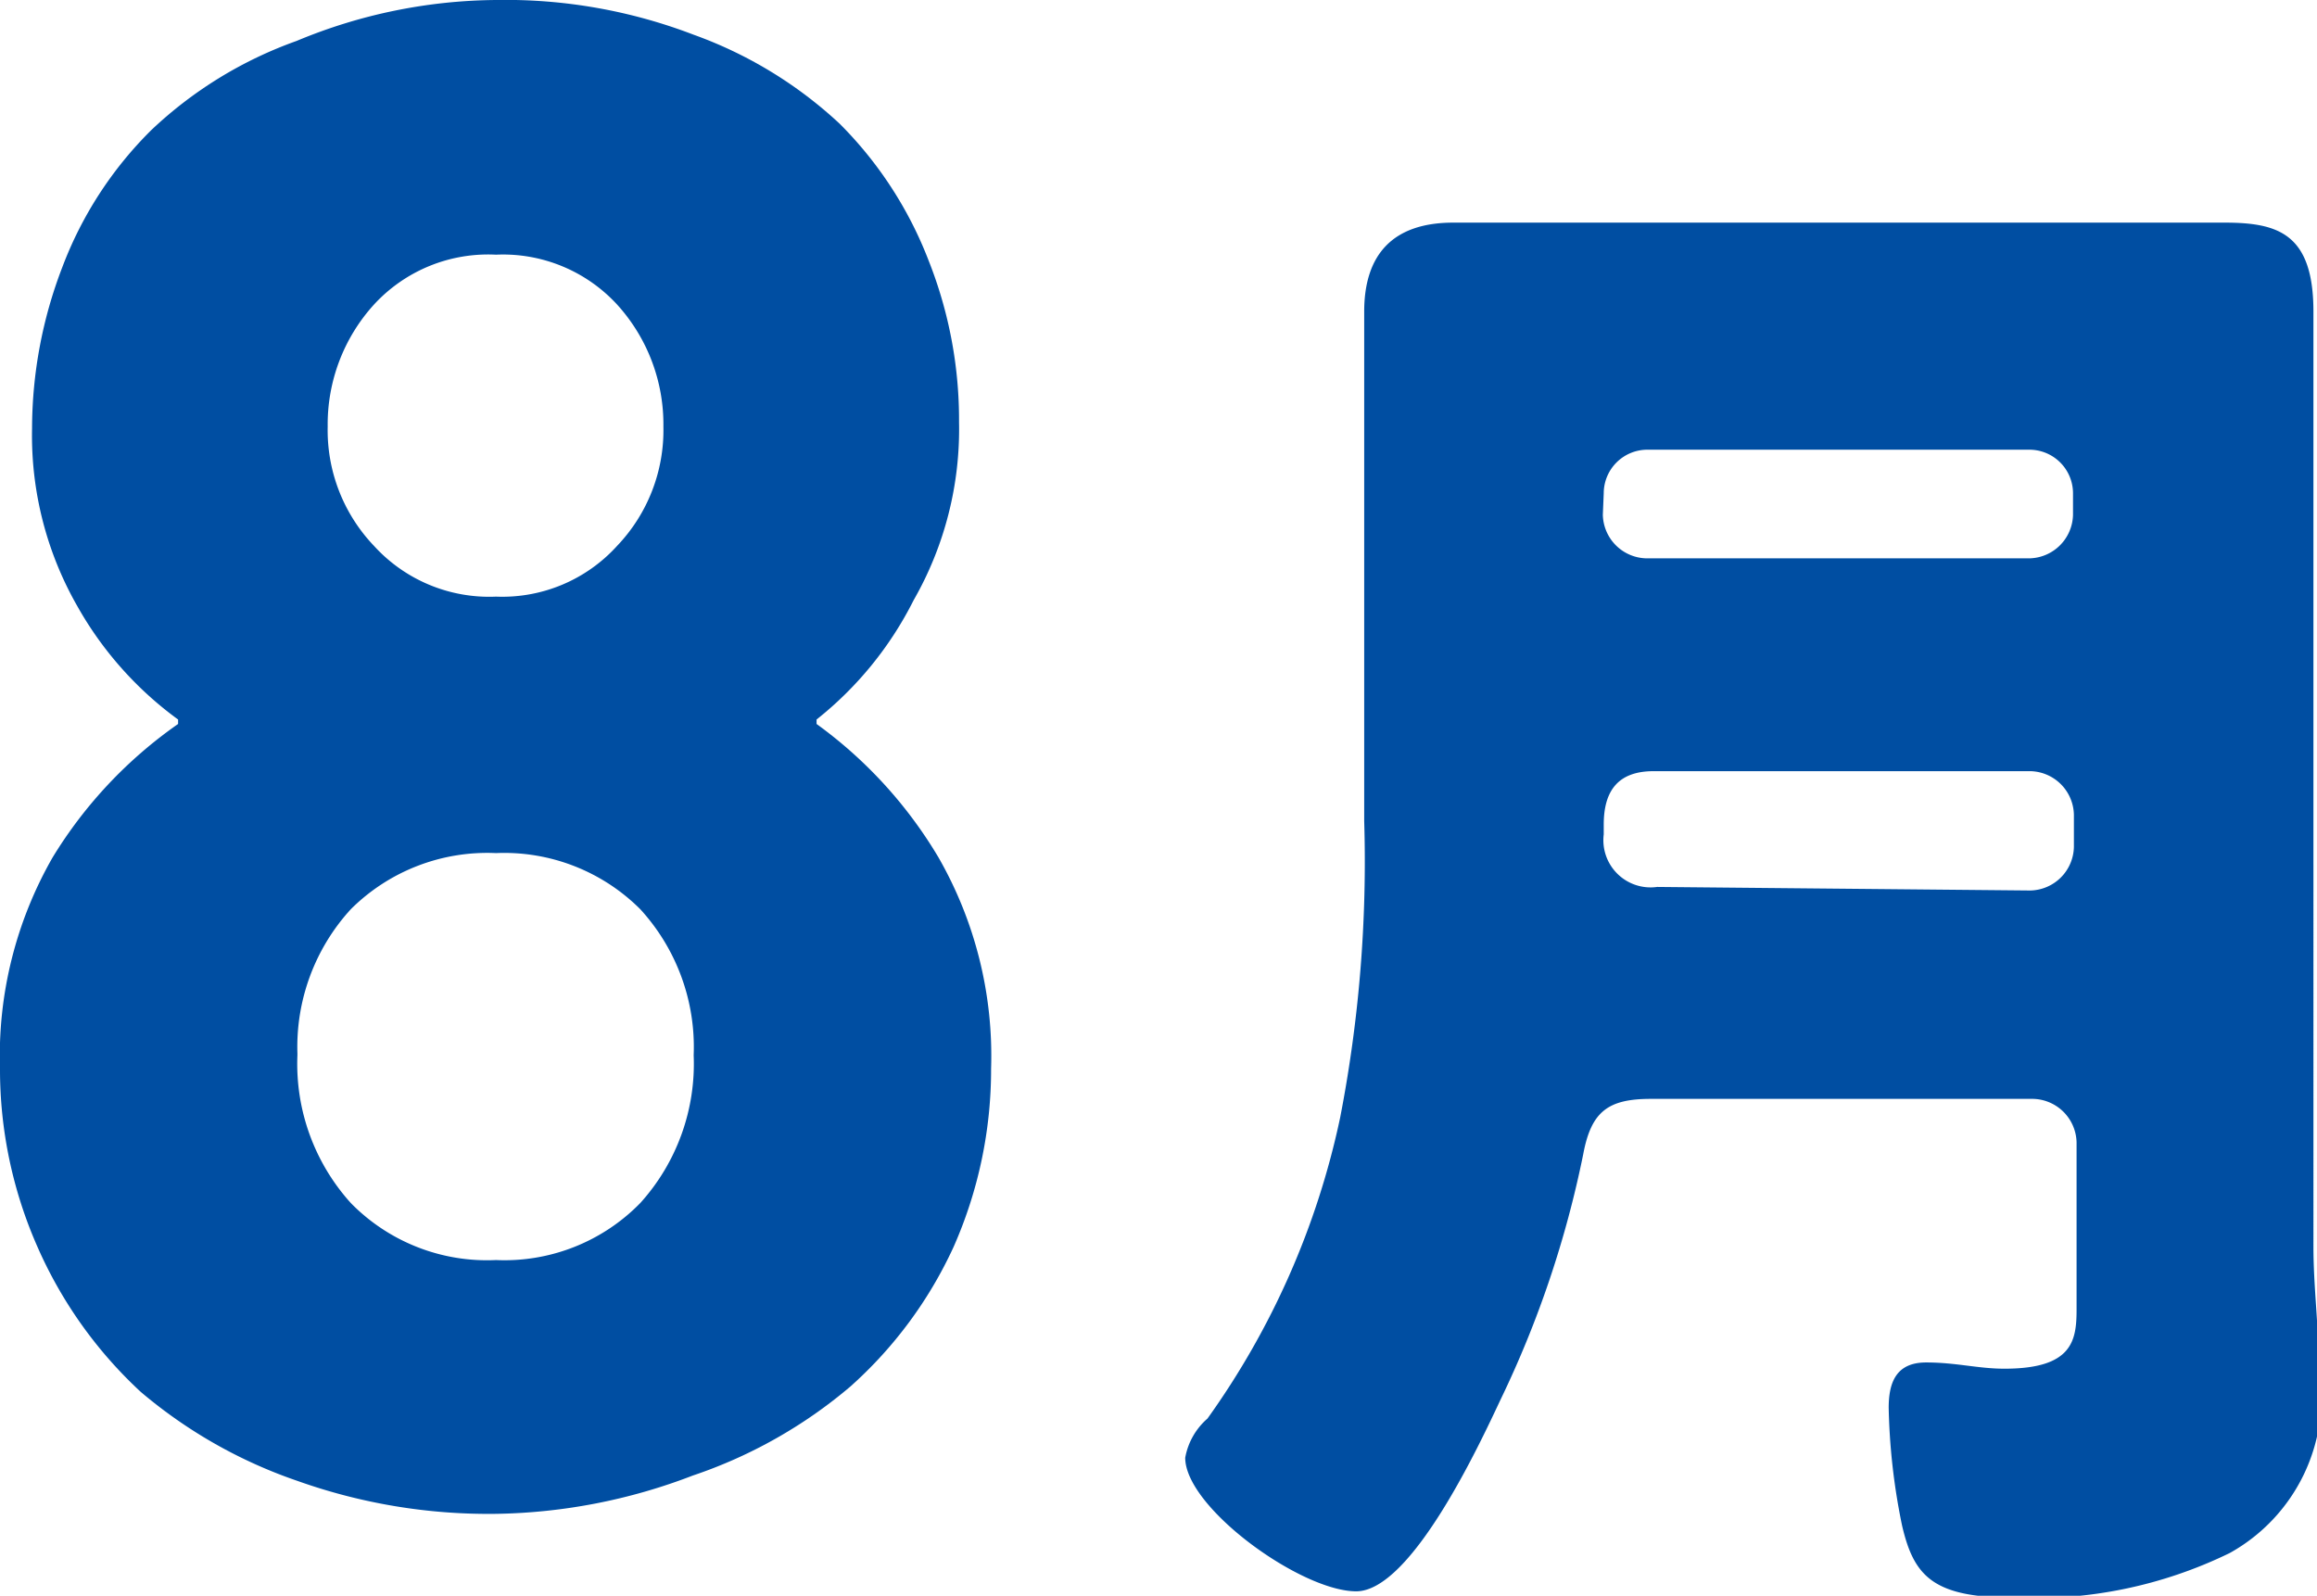
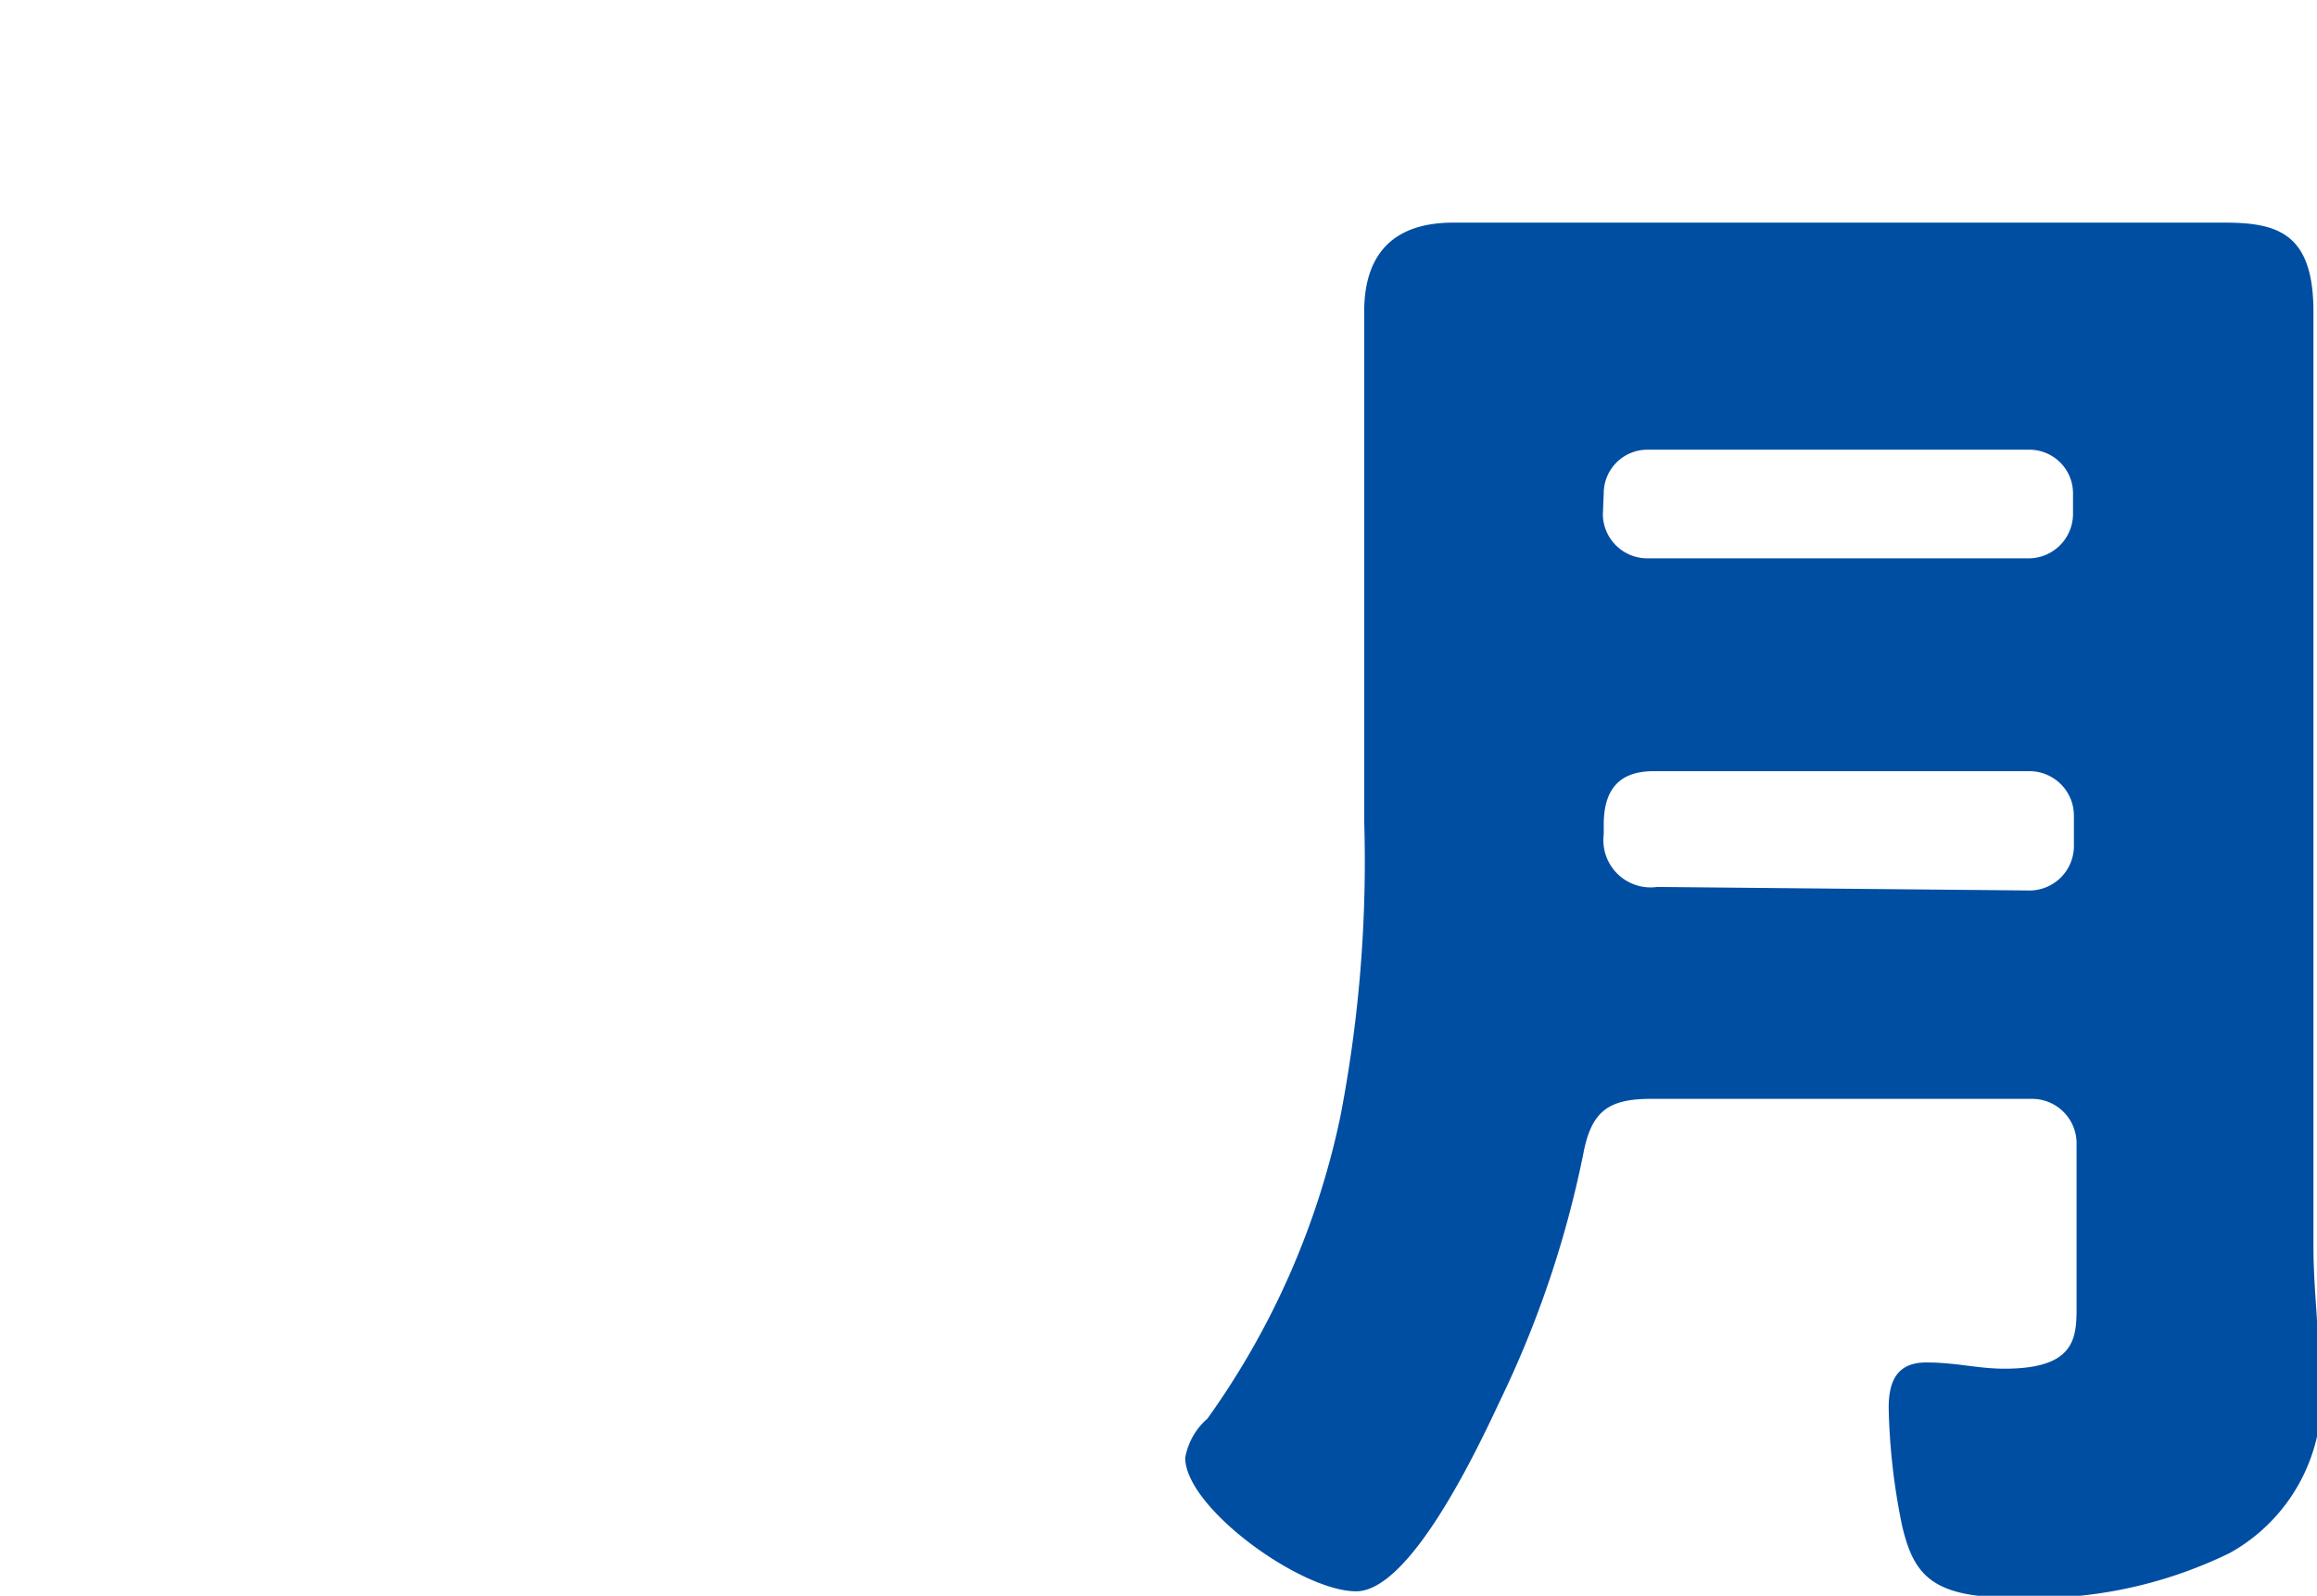
<svg xmlns="http://www.w3.org/2000/svg" viewBox="0 0 26.02 17.92">
  <defs>
    <style>.cls-1{fill:#004ea2;}</style>
  </defs>
  <g id="レイヤー_2" data-name="レイヤー 2">
    <g id="text">
-       <path class="cls-1" d="M0,12A4.48,4.48,0,0,1,.59,9.63,5,5,0,0,1,2,8.13V8.08A4,4,0,0,1,.87,6.81a3.86,3.86,0,0,1-.51-2A5.06,5.06,0,0,1,.7,3a4.3,4.3,0,0,1,1-1.54,4.63,4.63,0,0,1,1.63-1A5.92,5.92,0,0,1,5.57,0,5.9,5.9,0,0,1,7.79.39a4.77,4.77,0,0,1,1.64,1,4.41,4.41,0,0,1,1,1.54,4.85,4.85,0,0,1,.34,1.81,3.86,3.86,0,0,1-.51,2A4,4,0,0,1,9.17,8.08v.05a5,5,0,0,1,1.37,1.5A4.48,4.48,0,0,1,11.13,12,4.93,4.93,0,0,1,10.71,14a4.76,4.76,0,0,1-1.16,1.57,5.39,5.39,0,0,1-1.77,1A6.41,6.41,0,0,1,5.57,17a6.4,6.4,0,0,1-2.23-.37,5.44,5.44,0,0,1-1.76-1A4.9,4.9,0,0,1,.42,14,4.93,4.93,0,0,1,0,12Zm3.34-.15a2.33,2.33,0,0,0,.6,1.66,2.14,2.14,0,0,0,1.63.64,2.13,2.13,0,0,0,1.62-.64,2.33,2.33,0,0,0,.6-1.66,2.29,2.29,0,0,0-.6-1.64,2.16,2.16,0,0,0-1.62-.63,2.17,2.17,0,0,0-1.63.63A2.29,2.29,0,0,0,3.34,11.83ZM5.57,6.7a1.74,1.74,0,0,0,1.36-.57,1.88,1.88,0,0,0,.52-1.34,2,2,0,0,0-.52-1.37,1.74,1.74,0,0,0-1.36-.56,1.74,1.74,0,0,0-1.37.56,2,2,0,0,0-.52,1.37A1.88,1.88,0,0,0,4.2,6.13,1.75,1.75,0,0,0,5.57,6.7Z" />
      <path class="cls-1" d="M15.32,5.4c0-.63,0-1.26,0-1.9s.32-1,1-1,1.23,0,1.85,0h5l1.81,0c.6,0,1,.12,1,1,0,.64,0,1.29,0,1.92V14c0,.45.06.9.06,1.35a2,2,0,0,1-1,2.09,5,5,0,0,1-2.44.5c-.9,0-1.11-.25-1.24-.81a7.21,7.21,0,0,1-.15-1.32c0-.28.08-.51.42-.51s.58.07.88.07c.77,0,.81-.32.81-.67V12.83a.5.5,0,0,0-.49-.49H18.54c-.48,0-.67.14-.76.62a11.66,11.66,0,0,1-.93,2.76c-.23.49-1,2.15-1.62,2.15s-1.92-.94-1.92-1.5a.76.76,0,0,1,.25-.44,9,9,0,0,0,1.49-3.38,15.07,15.07,0,0,0,.27-3.33ZM18,5.78a.5.5,0,0,0,.49.49h4.3a.5.5,0,0,0,.49-.49V5.54a.49.49,0,0,0-.49-.49H18.5a.49.49,0,0,0-.49.49ZM22.8,10a.5.5,0,0,0,.49-.49V9.15a.5.5,0,0,0-.49-.49H18.57c-.39,0-.56.21-.56.6v.11a.53.53,0,0,0,.6.59Z" />
    </g>
  </g>
</svg>